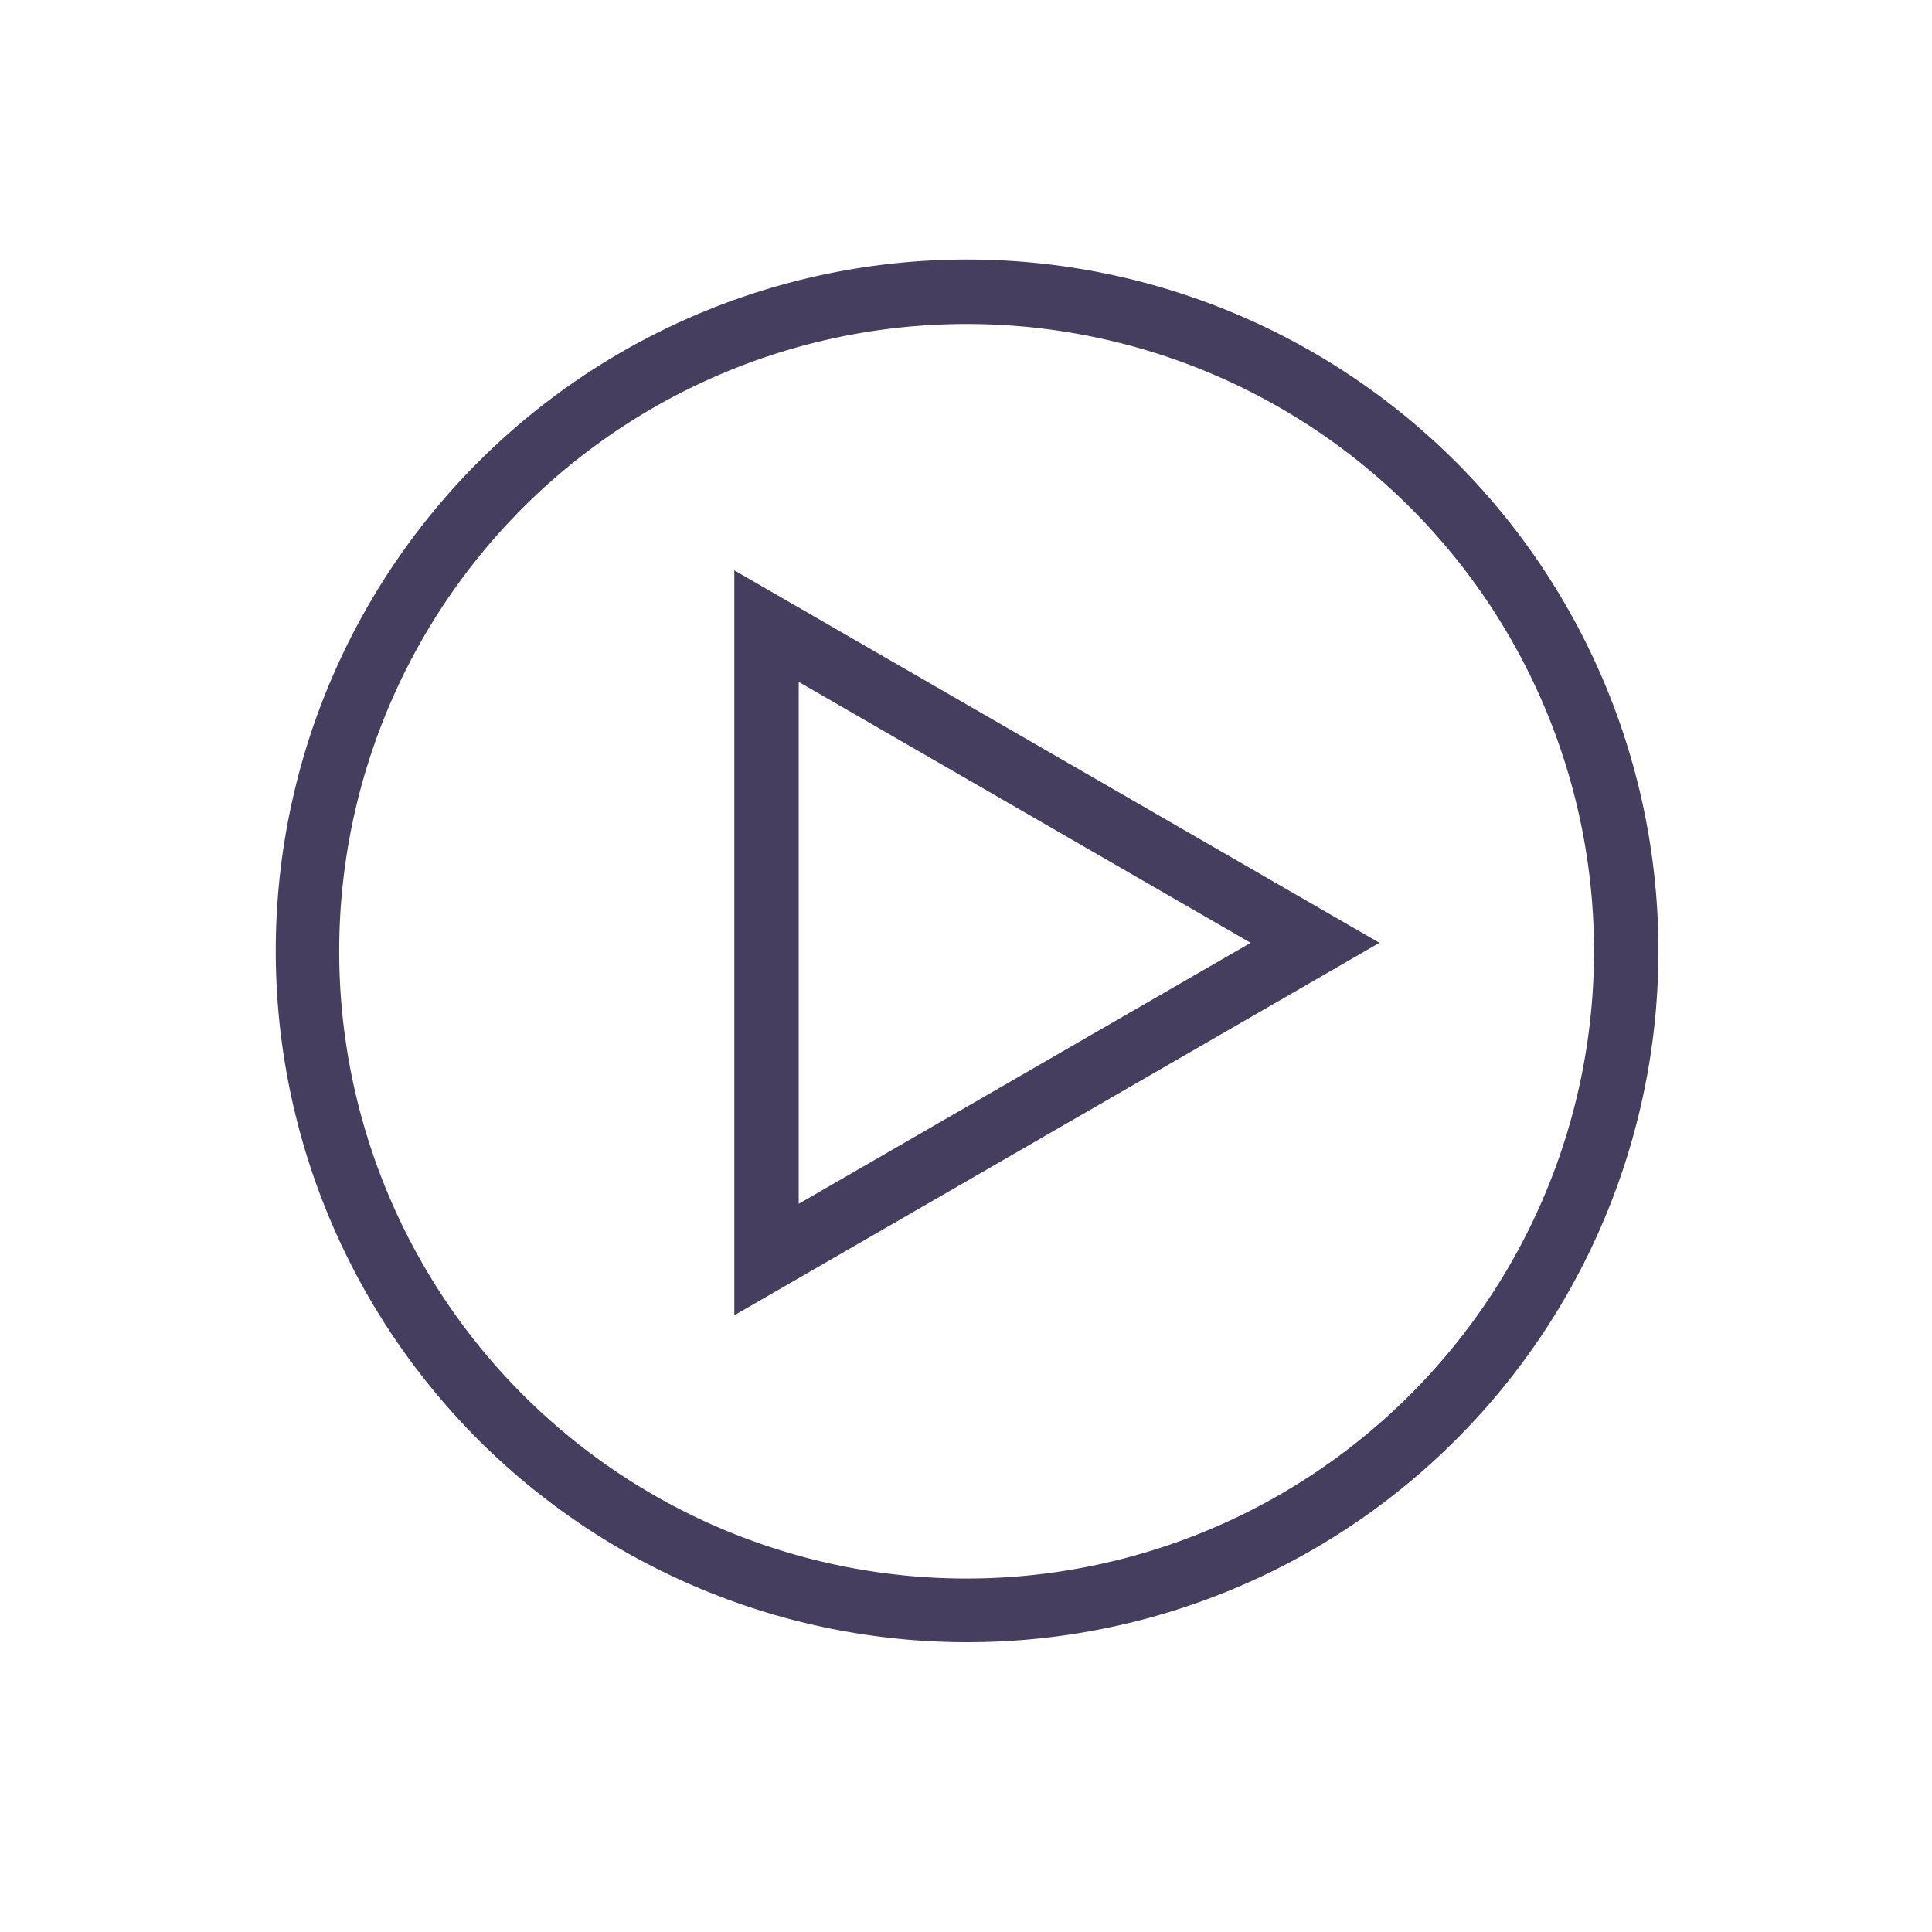
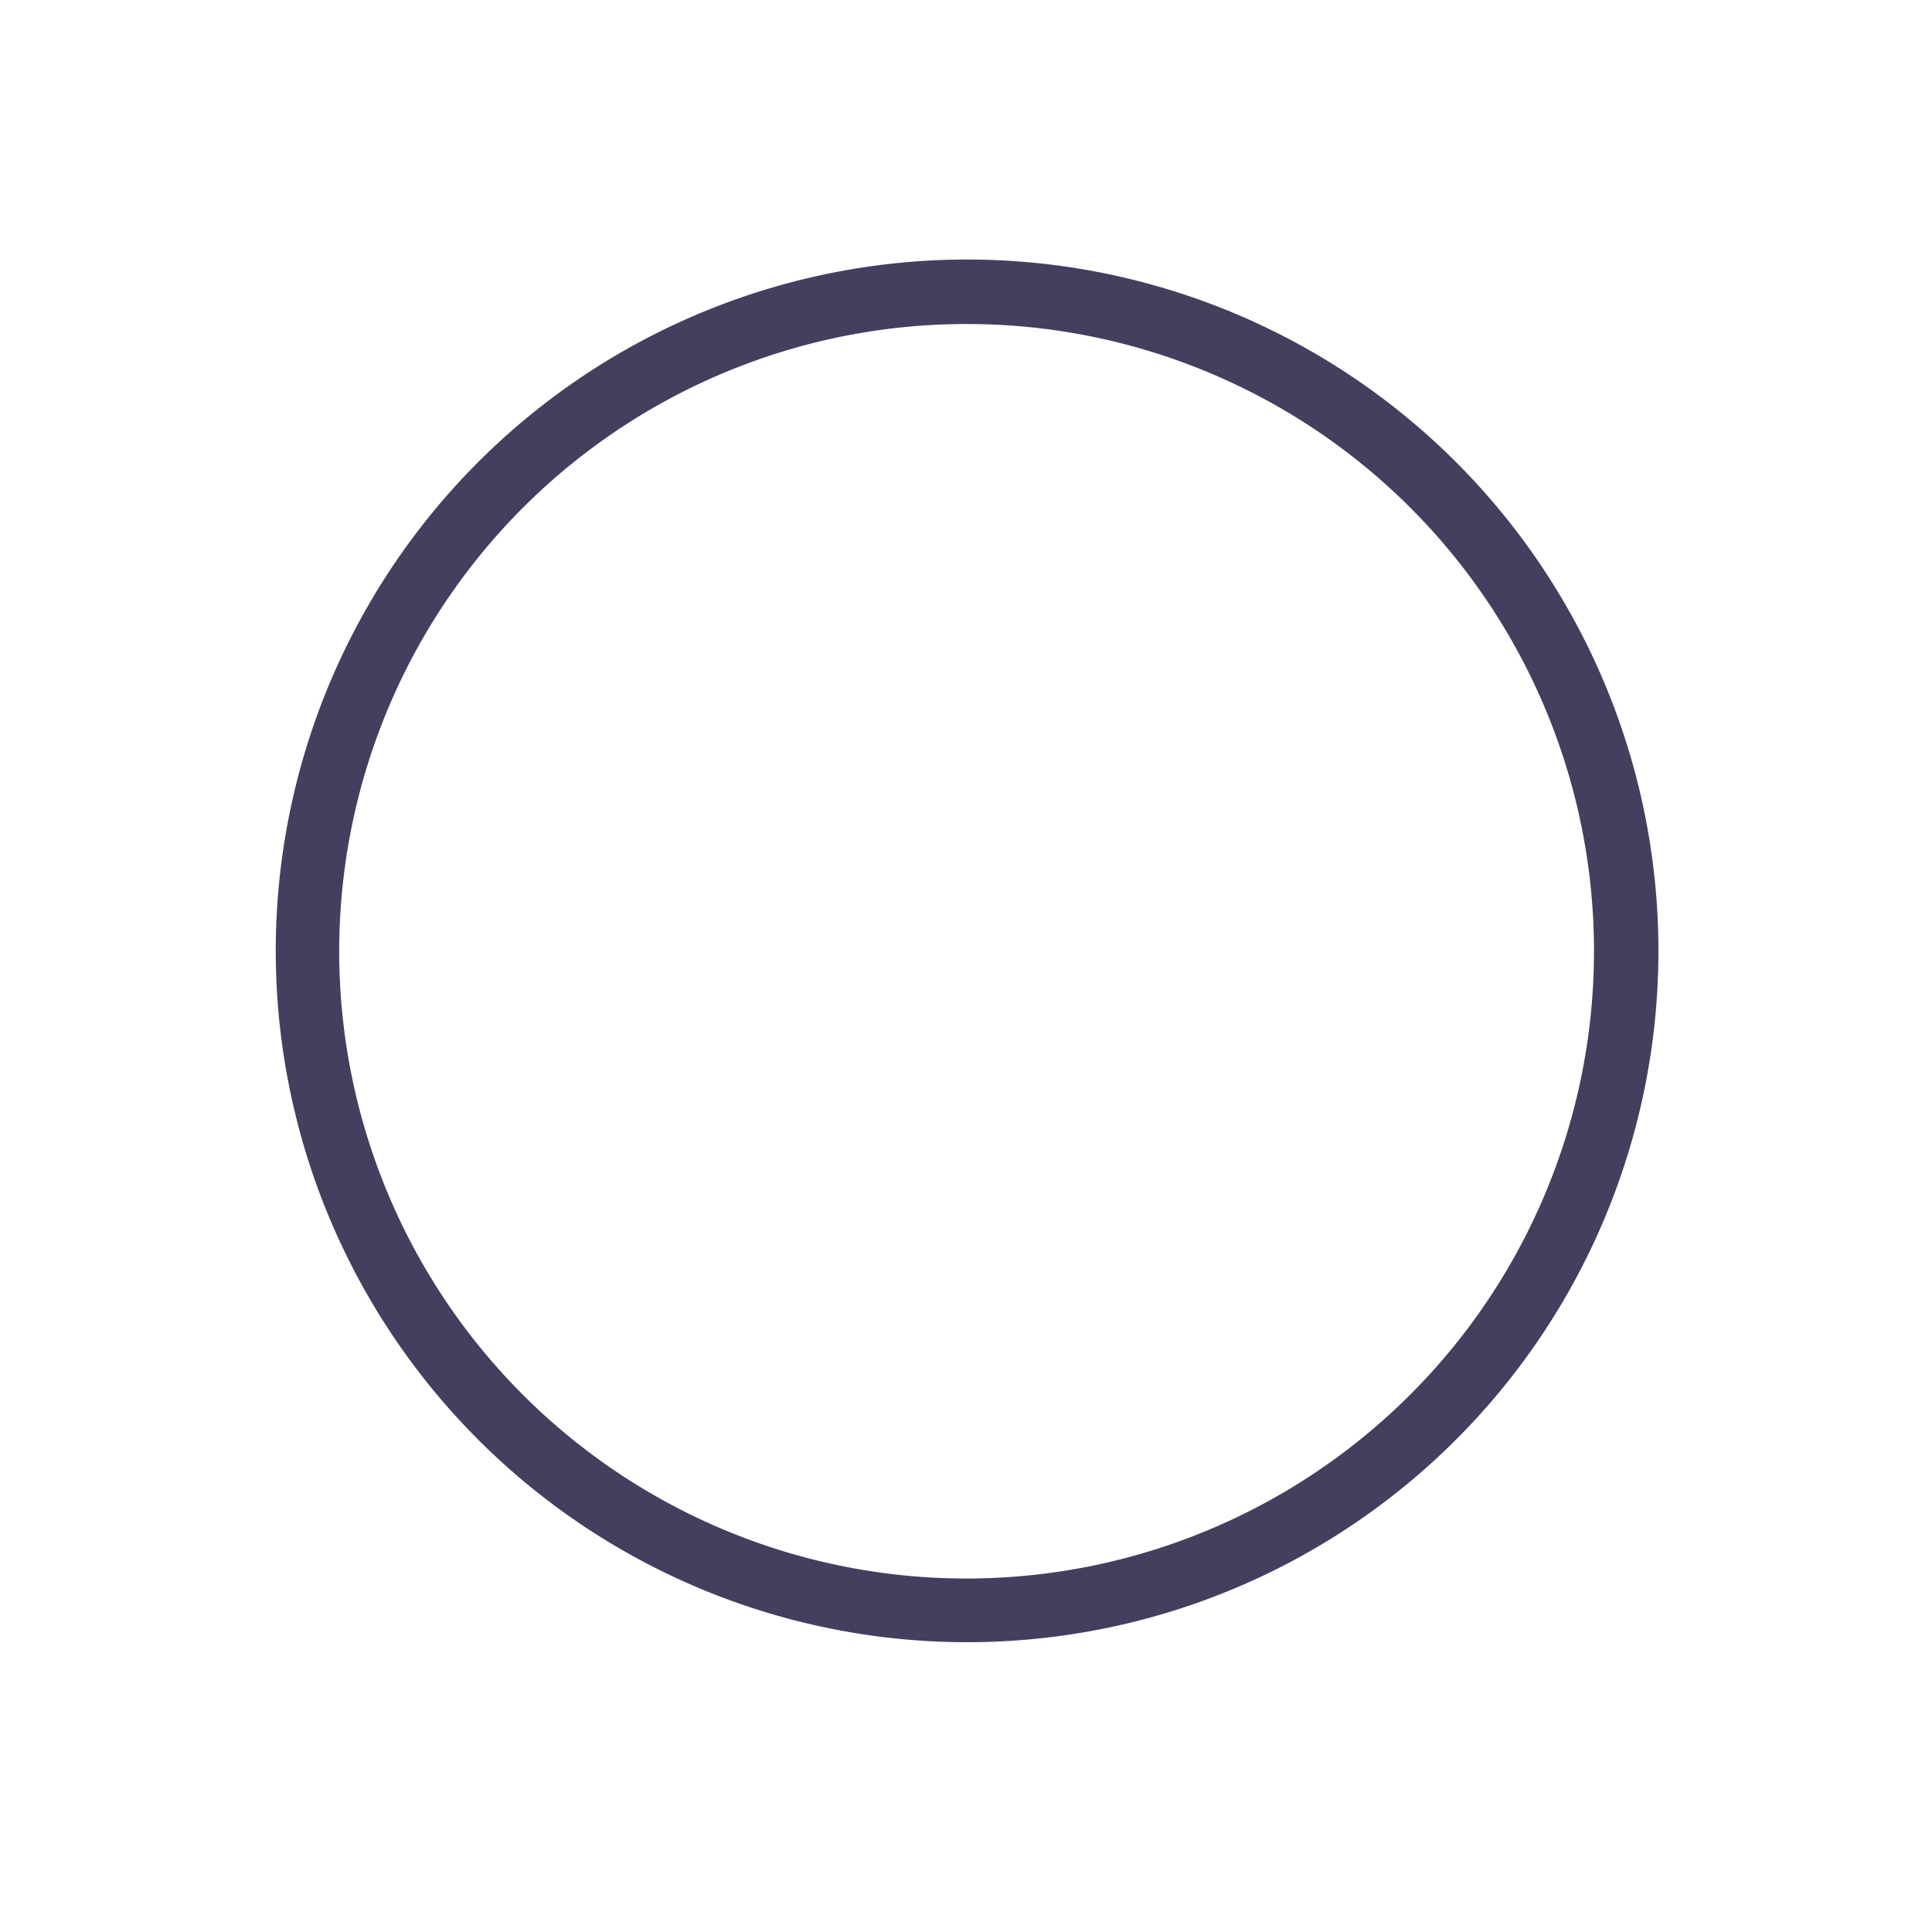
<svg xmlns="http://www.w3.org/2000/svg" viewBox="0 0 240 240">
  <style>* {fill:#453E5F}</style>
  <g>
    <path d="M120.13,204a85.88,85.88,0,1,1,55.62-20.44A85.77,85.77,0,0,1,120.13,204ZM120,40.25A77.92,77.92,0,1,0,170.57,177.5l2.59,3.05-2.59-3.05A77.9,77.9,0,0,0,120,40.25Z" />
-     <path d="M91.22,163.39V70.85l80.14,46.27Zm8-78.68v64.83l56.14-32.42Z" />
  </g>
</svg>